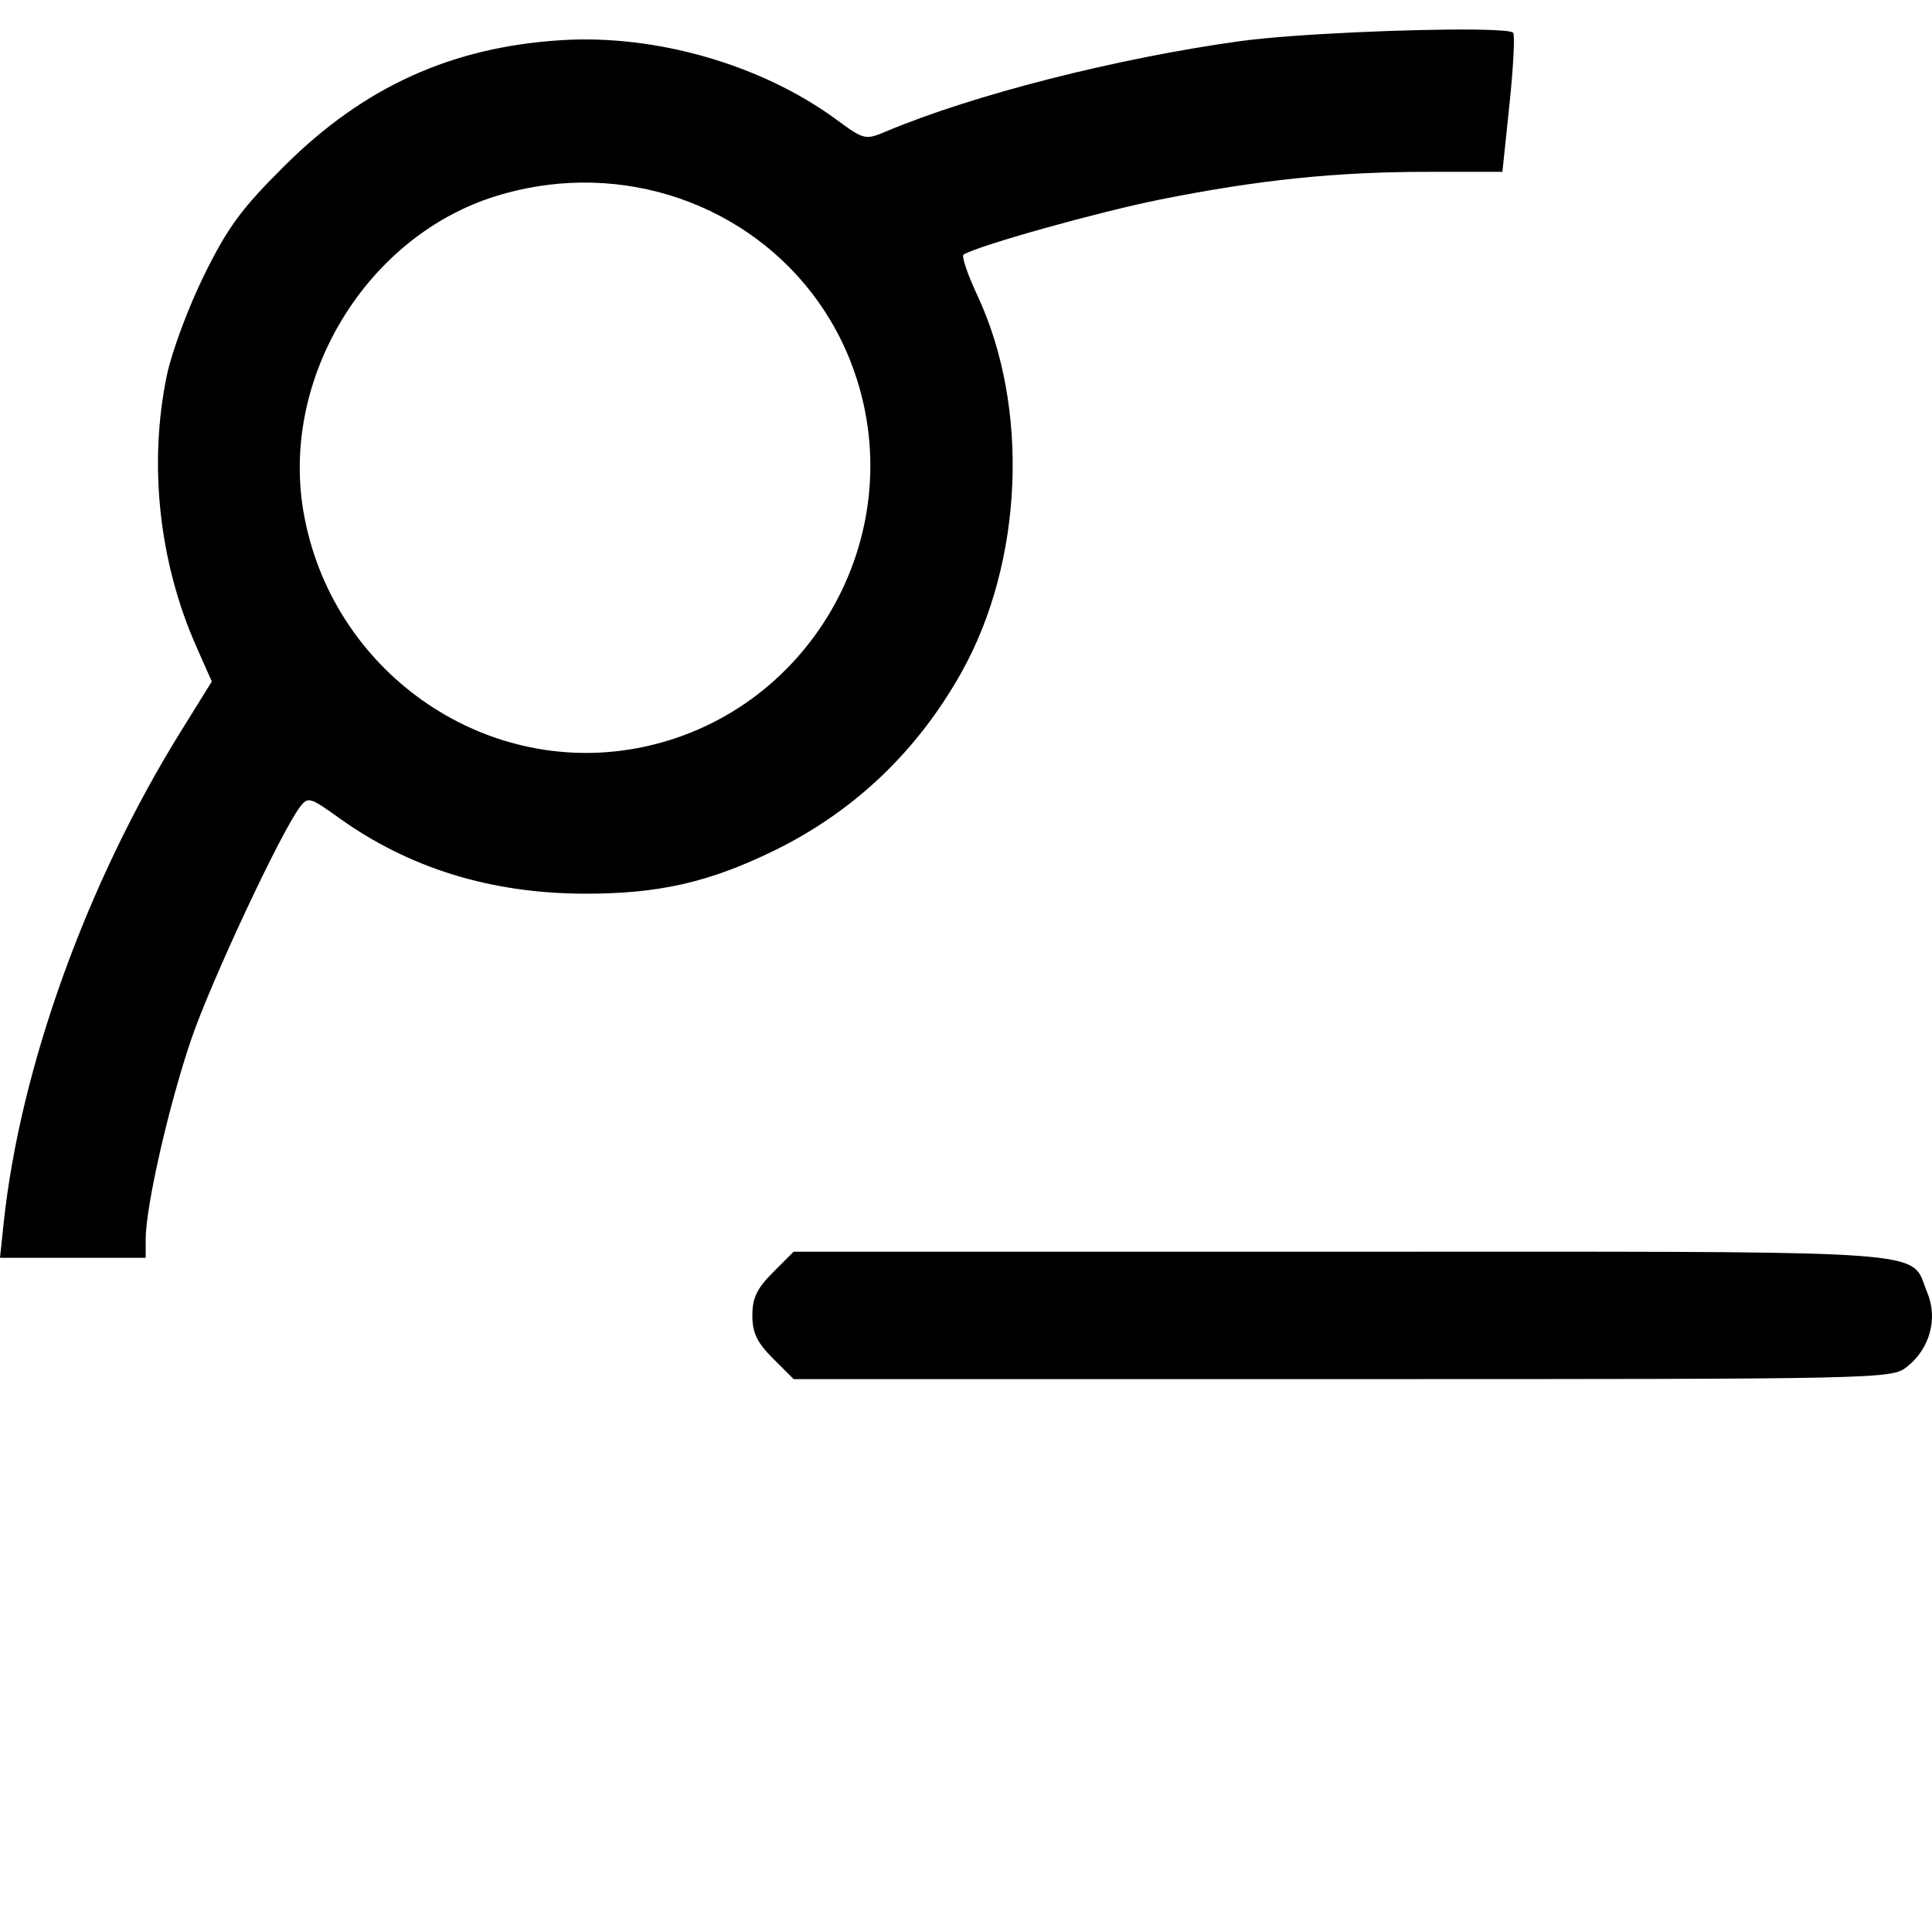
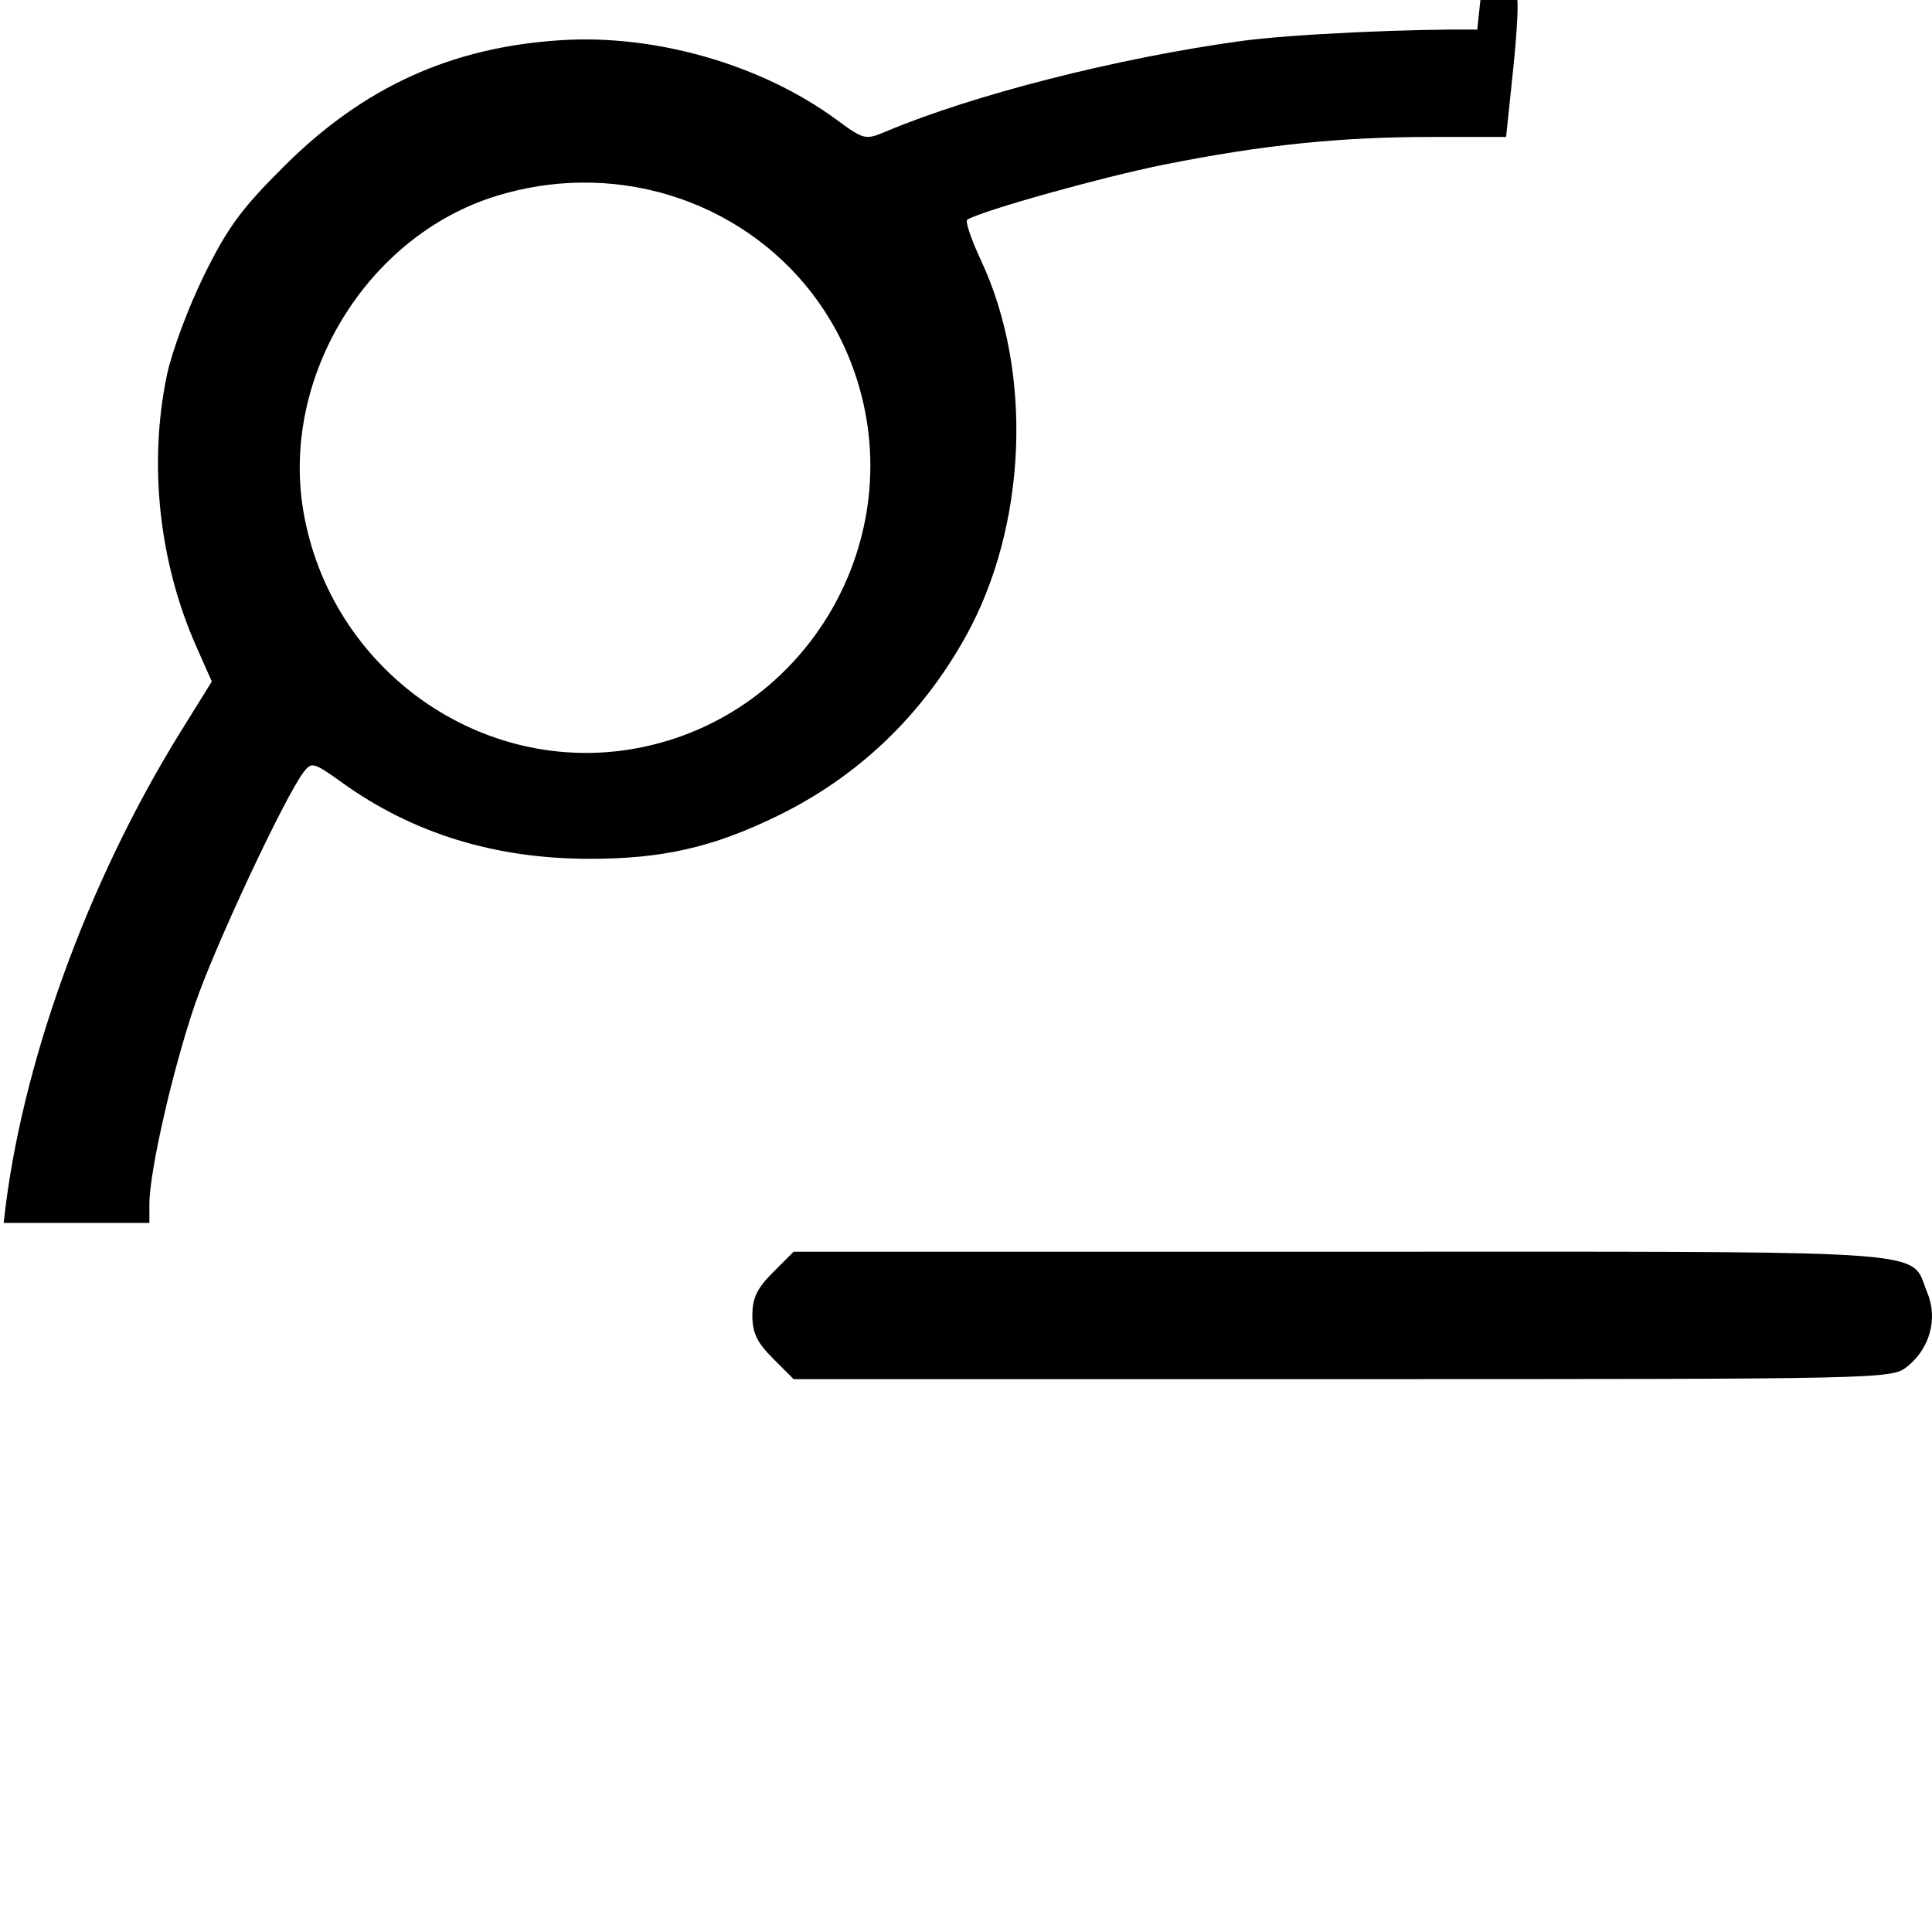
<svg xmlns="http://www.w3.org/2000/svg" viewBox="0 0 500 500">
-   <path d="M382.316 7.667c-15.872-.235-47.714 1.104-61.212 2.962-32.005 4.406-69.244 13.896-91.83 23.404-5.342 2.248-5.66 2.17-12.837-3.097-19.326-14.187-46.622-22.07-71.126-20.543-28.405 1.77-51.076 12.049-71.622 32.469C62.492 53.99 58.965 58.777 52.85 71.166c-4.049 8.201-8.392 19.858-9.654 25.903-4.806 23.036-2.052 48.437 7.618 70.27l4.002 9.037-8.038 12.944C22.47 228.47 5.202 276.39.954 316.487L0 325.514h37.706v-4.857c0-8.476 6.08-35.068 11.862-51.898 5.203-15.145 23.164-53.485 28.07-59.924 2.055-2.695 2.593-2.546 9.982 2.763 18.245 13.108 39.461 19.651 63.818 19.688 19.01.028 32.058-2.936 48.77-11.083 20.733-10.106 37.148-25.702 48.62-46.2 16.004-28.594 17.686-68.546 4.11-97.557-2.555-5.46-4.16-10.218-3.566-10.57 4.07-2.412 34.919-11.042 50.904-14.241 25.404-5.084 45.493-7.163 69.148-7.163h19.396l1.837-17.56c1.01-9.656 1.43-17.958.935-18.448-.472-.467-3.986-.719-9.276-.797zm-232 39.589c31.396-.398 60.367 18.651 70.892 49.243 14.655 42.593-12.027 88.727-56.154 97.096-40.307 7.644-79.611-20.22-86.55-61.359-5.849-34.673 16.49-71.17 49.886-81.5 7.307-2.26 14.68-3.388 21.926-3.48zm248.571 276.676c-14.803 0-31.883.013-51.597.013H205.39l-5.339 5.339c-4.147 4.147-5.339 6.633-5.339 11.146 0 4.514 1.192 7 5.34 11.147l5.338 5.34h142.037c140.026 0 142.093-.046 146.06-3.165 5.961-4.69 8.104-12.502 5.28-19.261-4.135-9.896 3.743-10.55-99.88-10.559z" />
+   <path d="M382.316 7.667c-15.872-.235-47.714 1.104-61.212 2.962-32.005 4.406-69.244 13.896-91.83 23.404-5.342 2.248-5.66 2.17-12.837-3.097-19.326-14.187-46.622-22.07-71.126-20.543-28.405 1.77-51.076 12.049-71.622 32.469C62.492 53.99 58.965 58.777 52.85 71.166c-4.049 8.201-8.392 19.858-9.654 25.903-4.806 23.036-2.052 48.437 7.618 70.27l4.002 9.037-8.038 12.944C22.47 228.47 5.202 276.39.954 316.487h37.706v-4.857c0-8.476 6.08-35.068 11.862-51.898 5.203-15.145 23.164-53.485 28.07-59.924 2.055-2.695 2.593-2.546 9.982 2.763 18.245 13.108 39.461 19.651 63.818 19.688 19.01.028 32.058-2.936 48.77-11.083 20.733-10.106 37.148-25.702 48.62-46.2 16.004-28.594 17.686-68.546 4.11-97.557-2.555-5.46-4.16-10.218-3.566-10.57 4.07-2.412 34.919-11.042 50.904-14.241 25.404-5.084 45.493-7.163 69.148-7.163h19.396l1.837-17.56c1.01-9.656 1.43-17.958.935-18.448-.472-.467-3.986-.719-9.276-.797zm-232 39.589c31.396-.398 60.367 18.651 70.892 49.243 14.655 42.593-12.027 88.727-56.154 97.096-40.307 7.644-79.611-20.22-86.55-61.359-5.849-34.673 16.49-71.17 49.886-81.5 7.307-2.26 14.68-3.388 21.926-3.48zm248.571 276.676c-14.803 0-31.883.013-51.597.013H205.39l-5.339 5.339c-4.147 4.147-5.339 6.633-5.339 11.146 0 4.514 1.192 7 5.34 11.147l5.338 5.34h142.037c140.026 0 142.093-.046 146.06-3.165 5.961-4.69 8.104-12.502 5.28-19.261-4.135-9.896 3.743-10.55-99.88-10.559z" />
</svg>